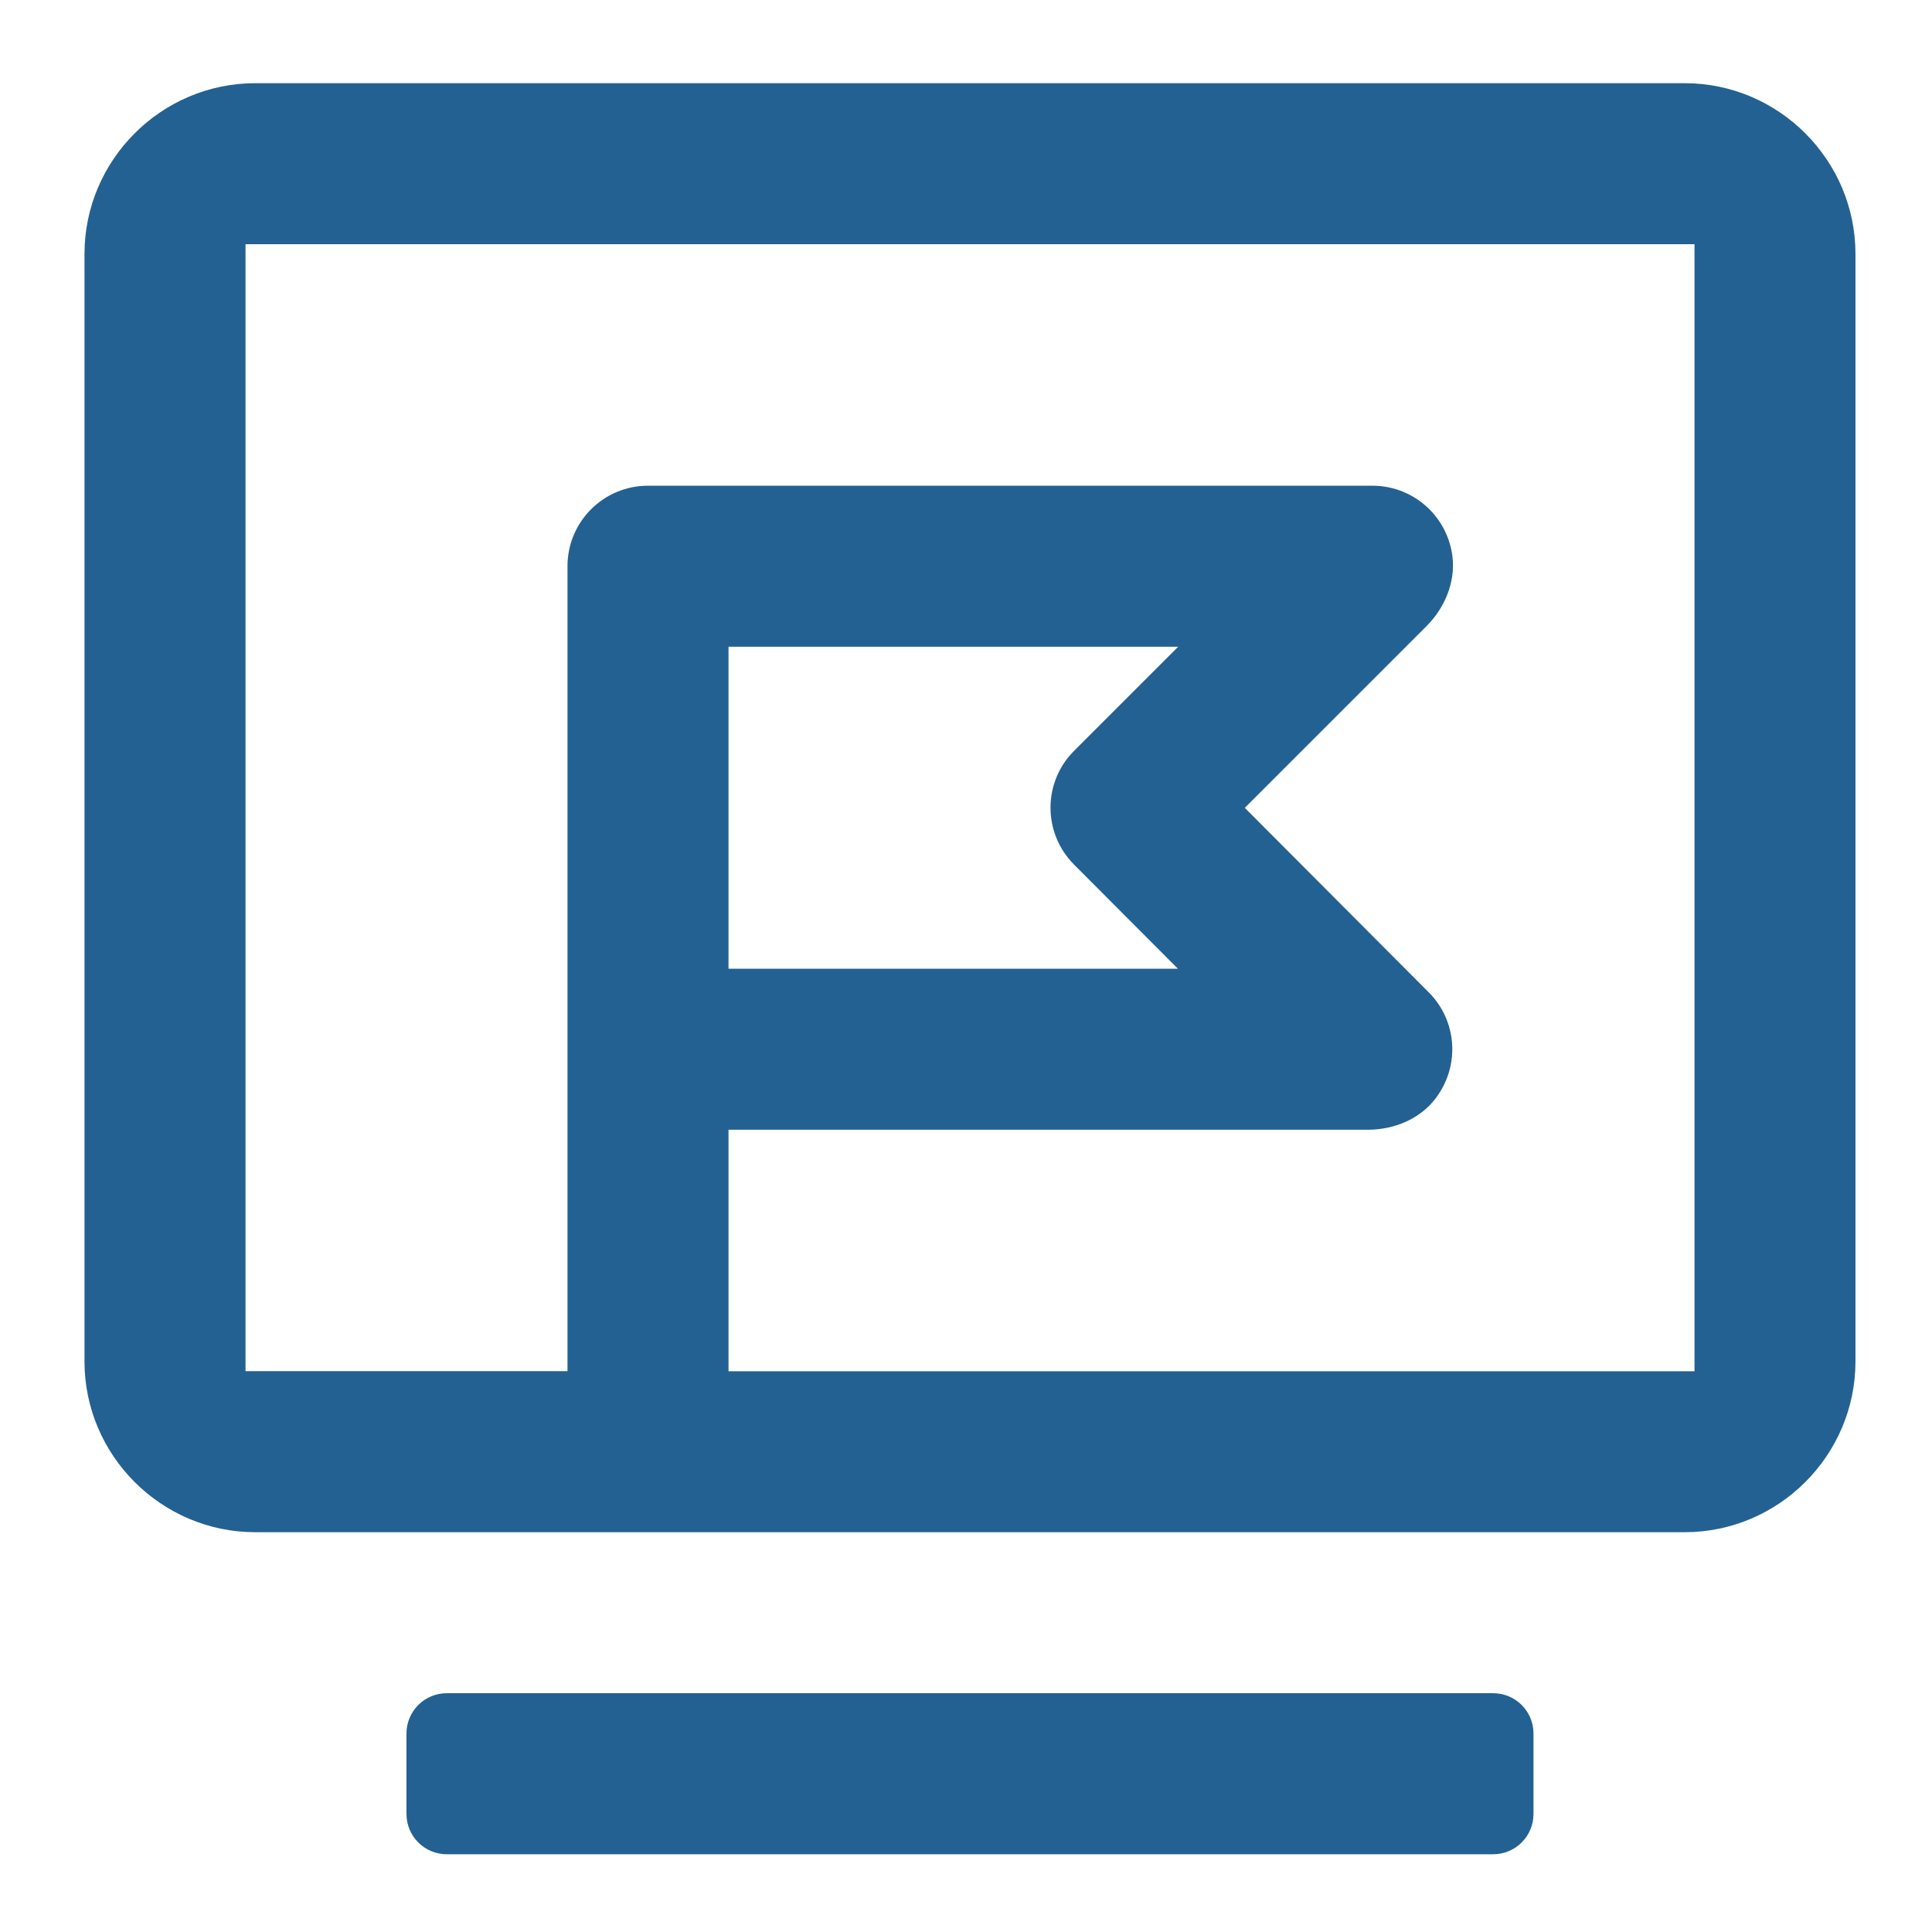
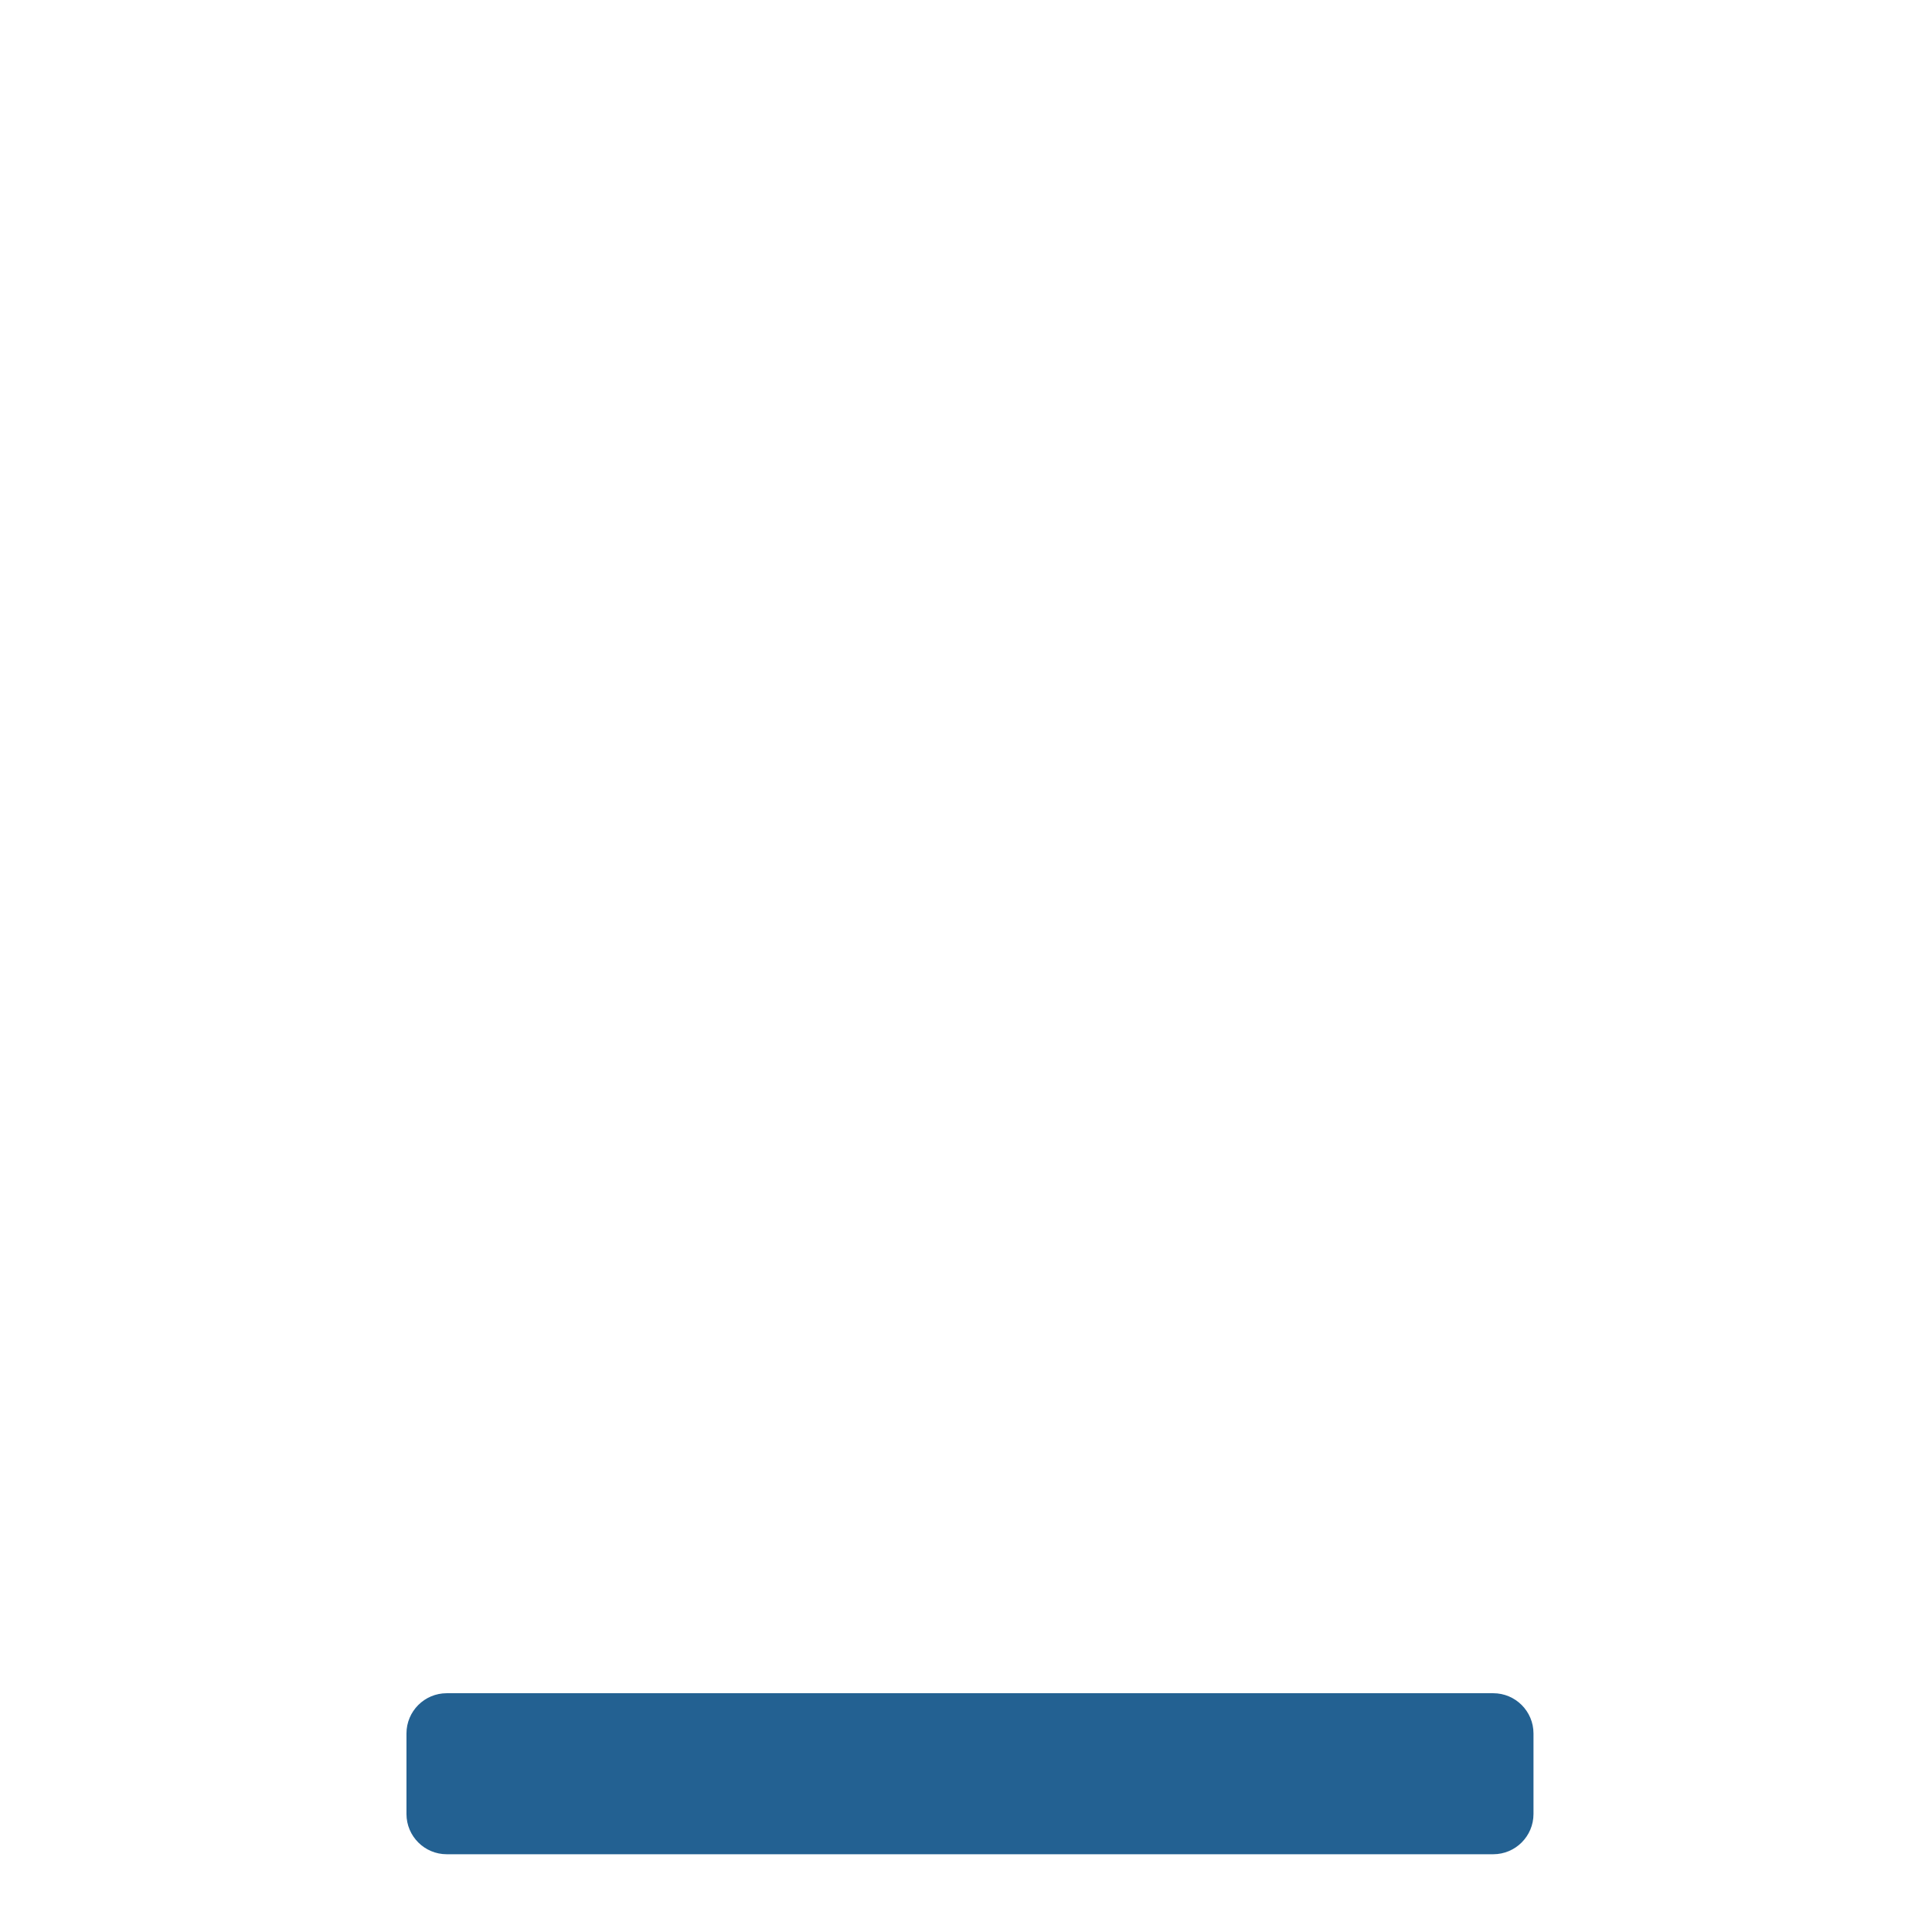
<svg xmlns="http://www.w3.org/2000/svg" version="1.1" id="Слой_1" x="0px" y="0px" viewBox="0 0 284 284" style="enable-background:new 0 0 284 284;" xml:space="preserve">
  <style type="text/css">
	.st0{fill:#236192;}
</style>
  <g>
    <path class="st0" d="M219.5,248.9H65.67c-3.27,0-5.92,2.65-5.92,5.92v11.83c0,3.27,2.65,5.92,5.92,5.92H219.5   c3.27,0,5.92-2.65,5.92-5.92v-11.83C225.42,251.55,222.77,248.9,219.5,248.9z" />
-     <path class="st0" d="M247.65,12.23H37.52c-13.81,0-25.1,11.3-25.1,25.1v162.8c0,13.81,11.3,25.1,25.1,25.1h210.13   c13.81,0,25.1-11.3,25.1-25.1V37.33C272.75,23.53,261.46,12.23,247.65,12.23z M157.88,127.09l15.27,15.31l-66.06,0l0-47.33h66.1   l-15.3,15.3C153.27,114.98,153.27,122.46,157.88,127.09z M249.09,35.9v165.67h-142l0-35.5l93.97,0c3.84,0,7.66-1.55,9.98-4.62   c3.69-4.88,3.08-11.47-1.01-15.57l-27.05-27.13l26.72-26.72c2.91-2.91,4.49-7.06,3.67-11.09c-1.15-5.66-6.06-9.54-11.62-9.54H95.25   c-6.54,0-11.83,5.3-11.83,11.83v118.33H36.09V35.9H249.09z" />
  </g>
</svg>